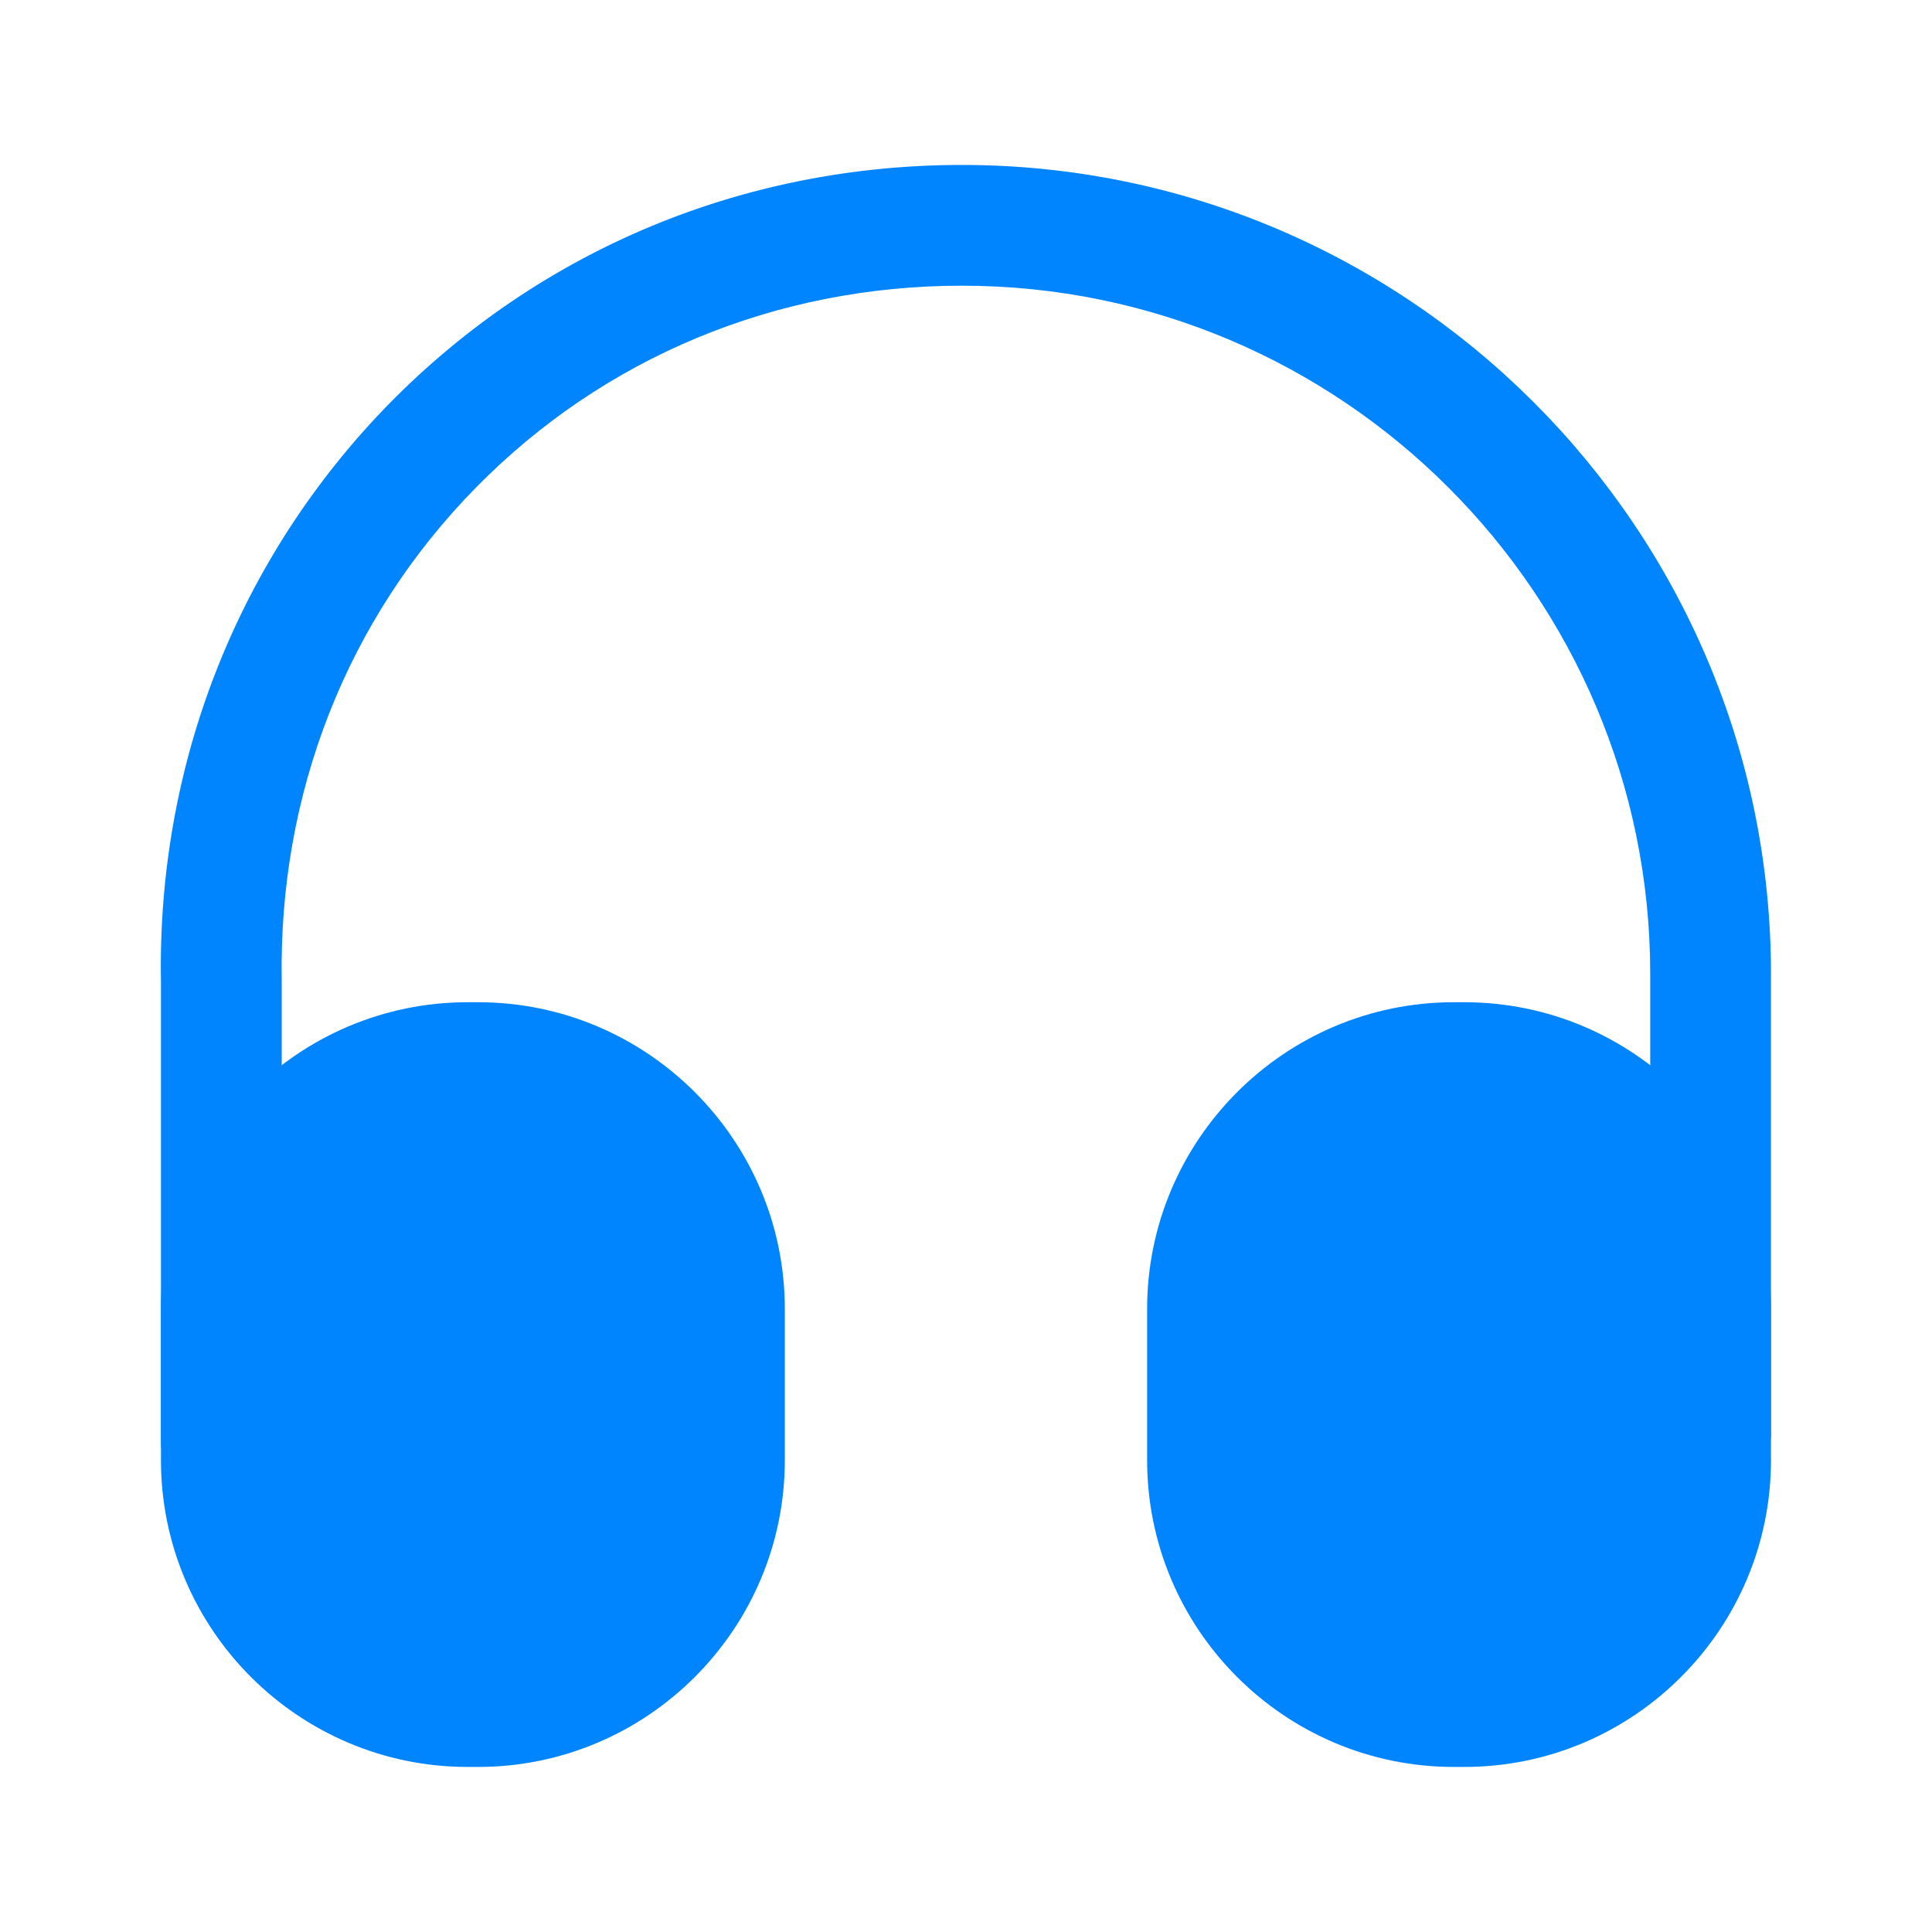
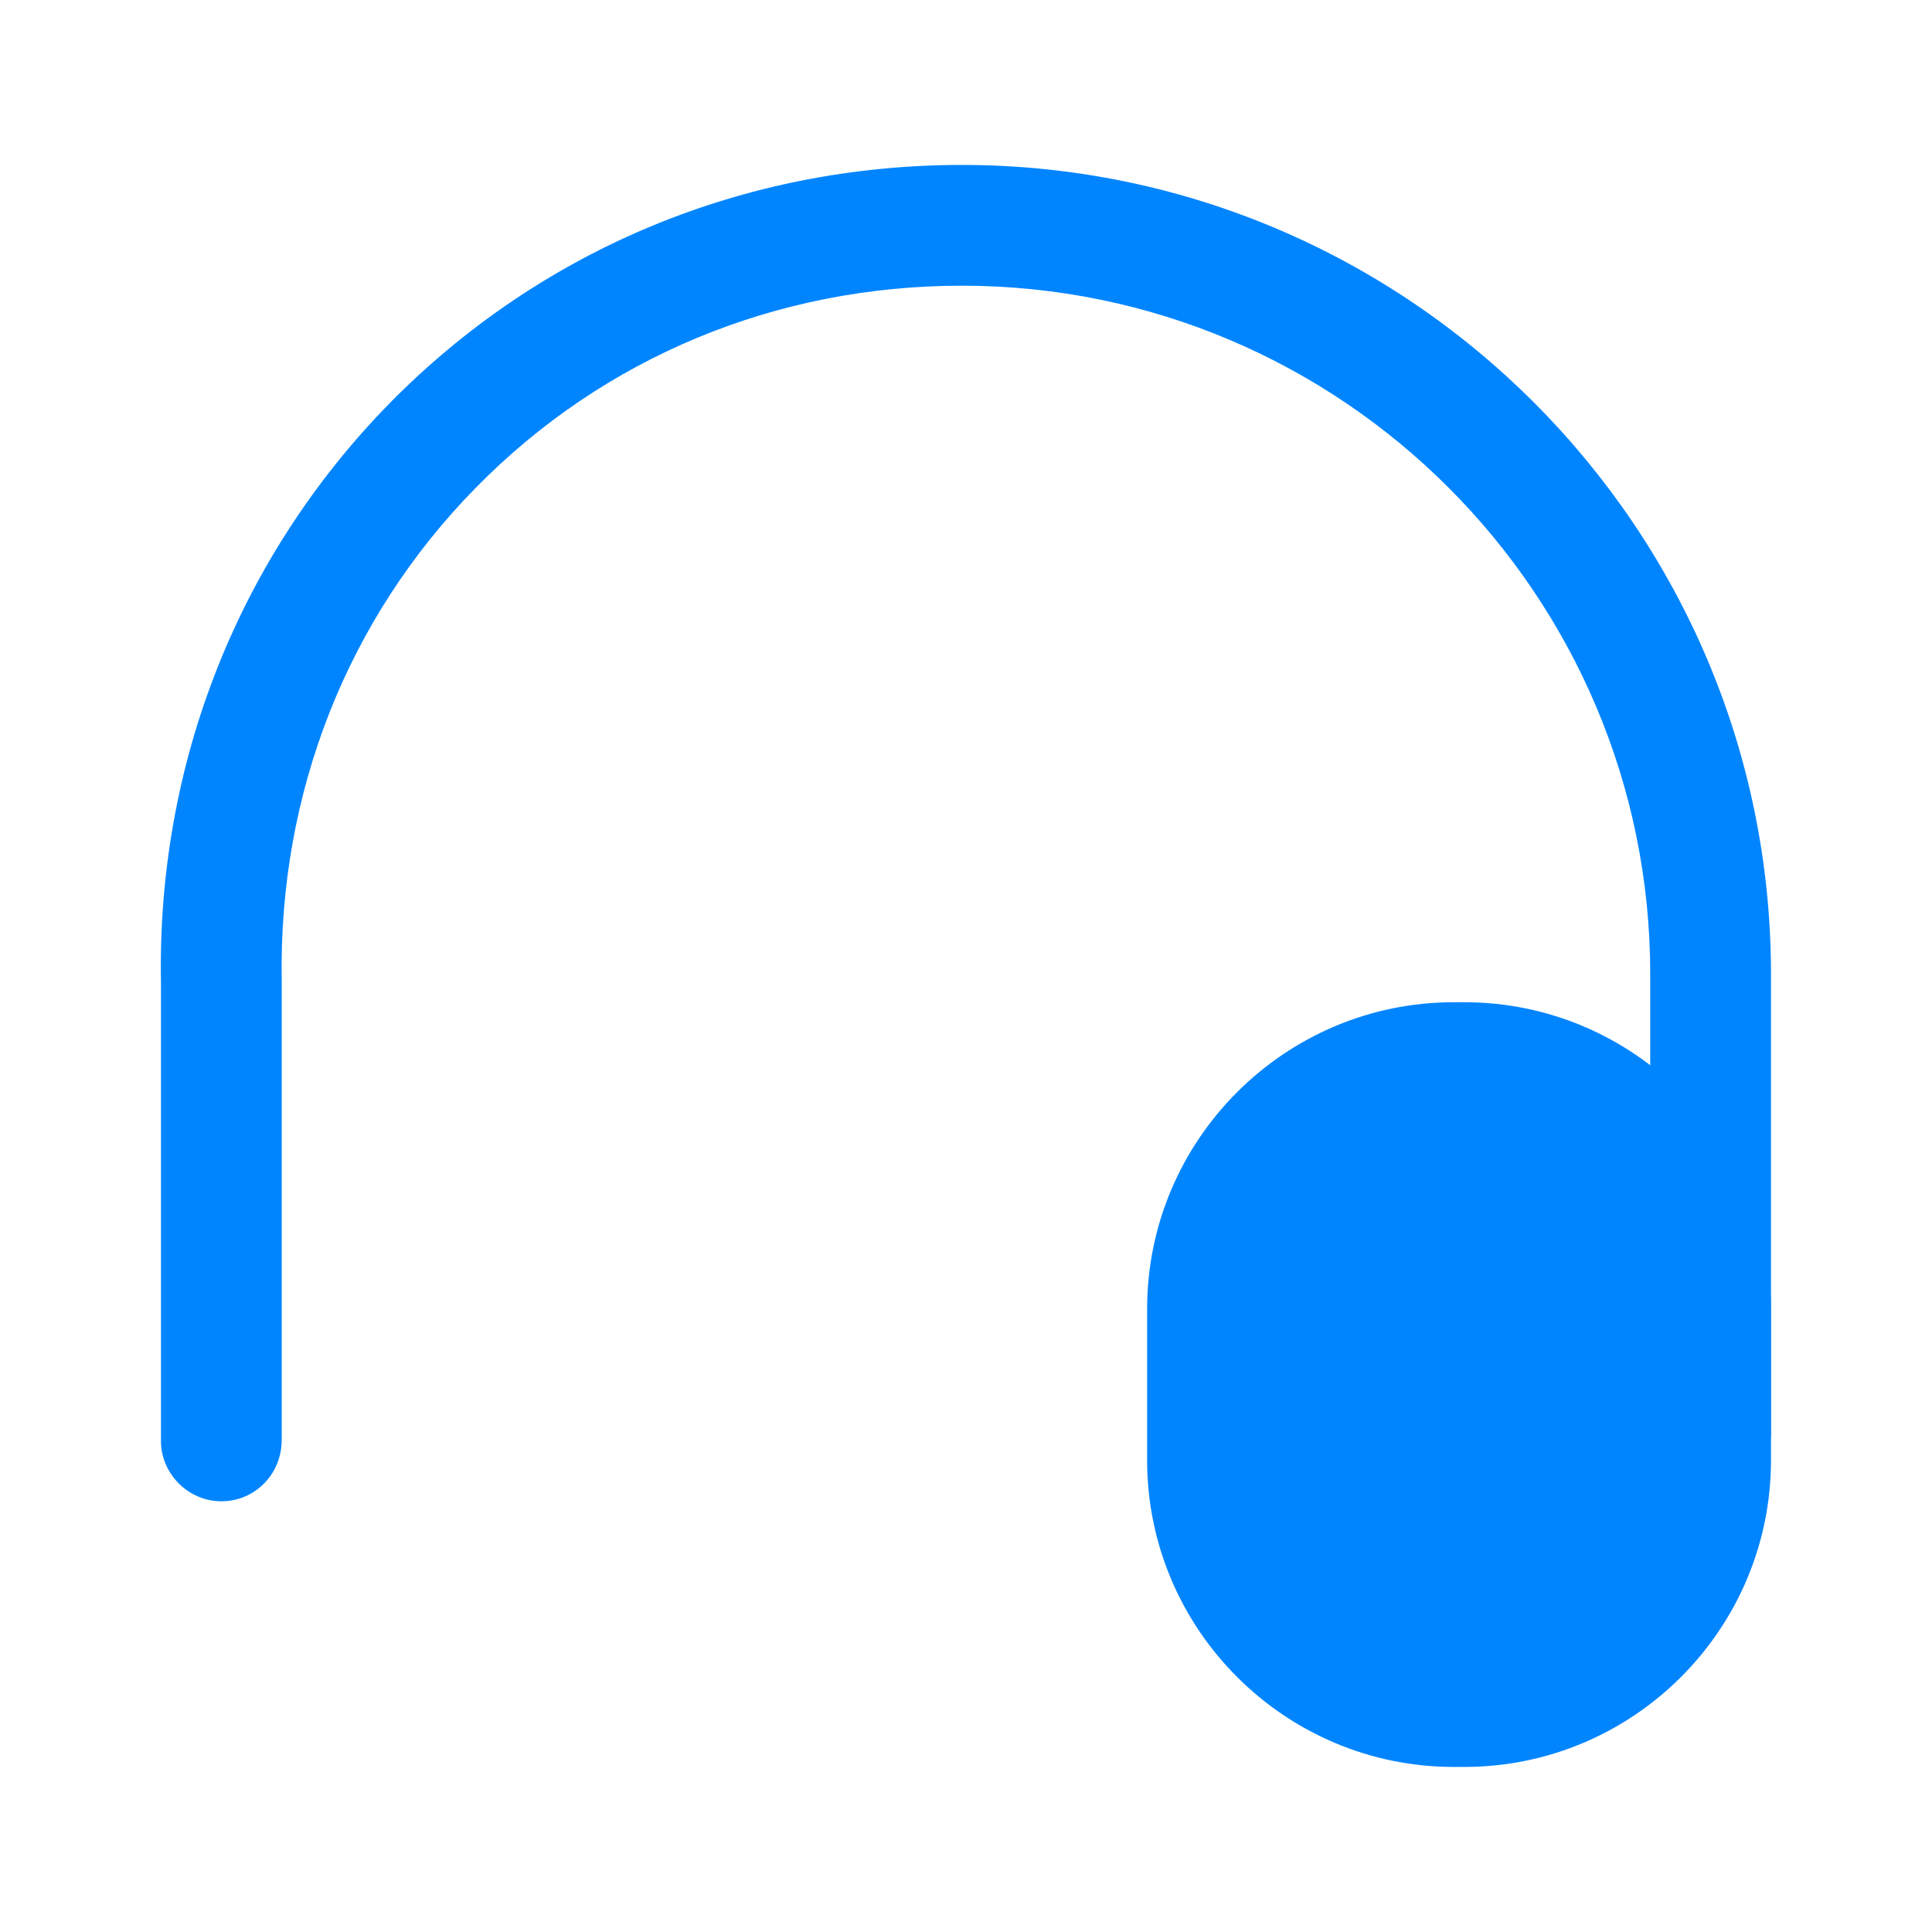
<svg xmlns="http://www.w3.org/2000/svg" width="32" height="32" viewBox="0 0 32 32" fill="none">
  <path d="M3.666 24.866C3.12 24.866 2.666 24.412 2.666 23.866V16.266C2.6 12.652 3.946 9.239 6.453 6.679C8.96 4.132 12.32 2.732 15.933 2.732C23.32 2.732 29.333 8.746 29.333 16.132V23.732C29.333 24.279 28.88 24.732 28.333 24.732C27.786 24.732 27.333 24.279 27.333 23.732V16.132C27.333 9.852 22.226 4.732 15.933 4.732C12.853 4.732 10 5.919 7.88 8.079C5.746 10.252 4.613 13.146 4.666 16.239V23.852C4.666 24.412 4.226 24.866 3.666 24.866Z" fill="#0085FF" />
-   <path d="M7.919 16.6H7.746C4.946 16.6 2.666 18.88 2.666 21.68V24.186C2.666 26.986 4.946 29.266 7.746 29.266H7.919C10.719 29.266 12.999 26.986 12.999 24.186V21.68C12.999 18.88 10.719 16.6 7.919 16.6Z" fill="#0085FF" />
  <path d="M24.253 16.6H24.08C21.28 16.6 19 18.88 19 21.68V24.186C19 26.986 21.28 29.266 24.08 29.266H24.253C27.053 29.266 29.333 26.986 29.333 24.186V21.68C29.333 18.88 27.053 16.6 24.253 16.6Z" fill="#0085FF" />
</svg>